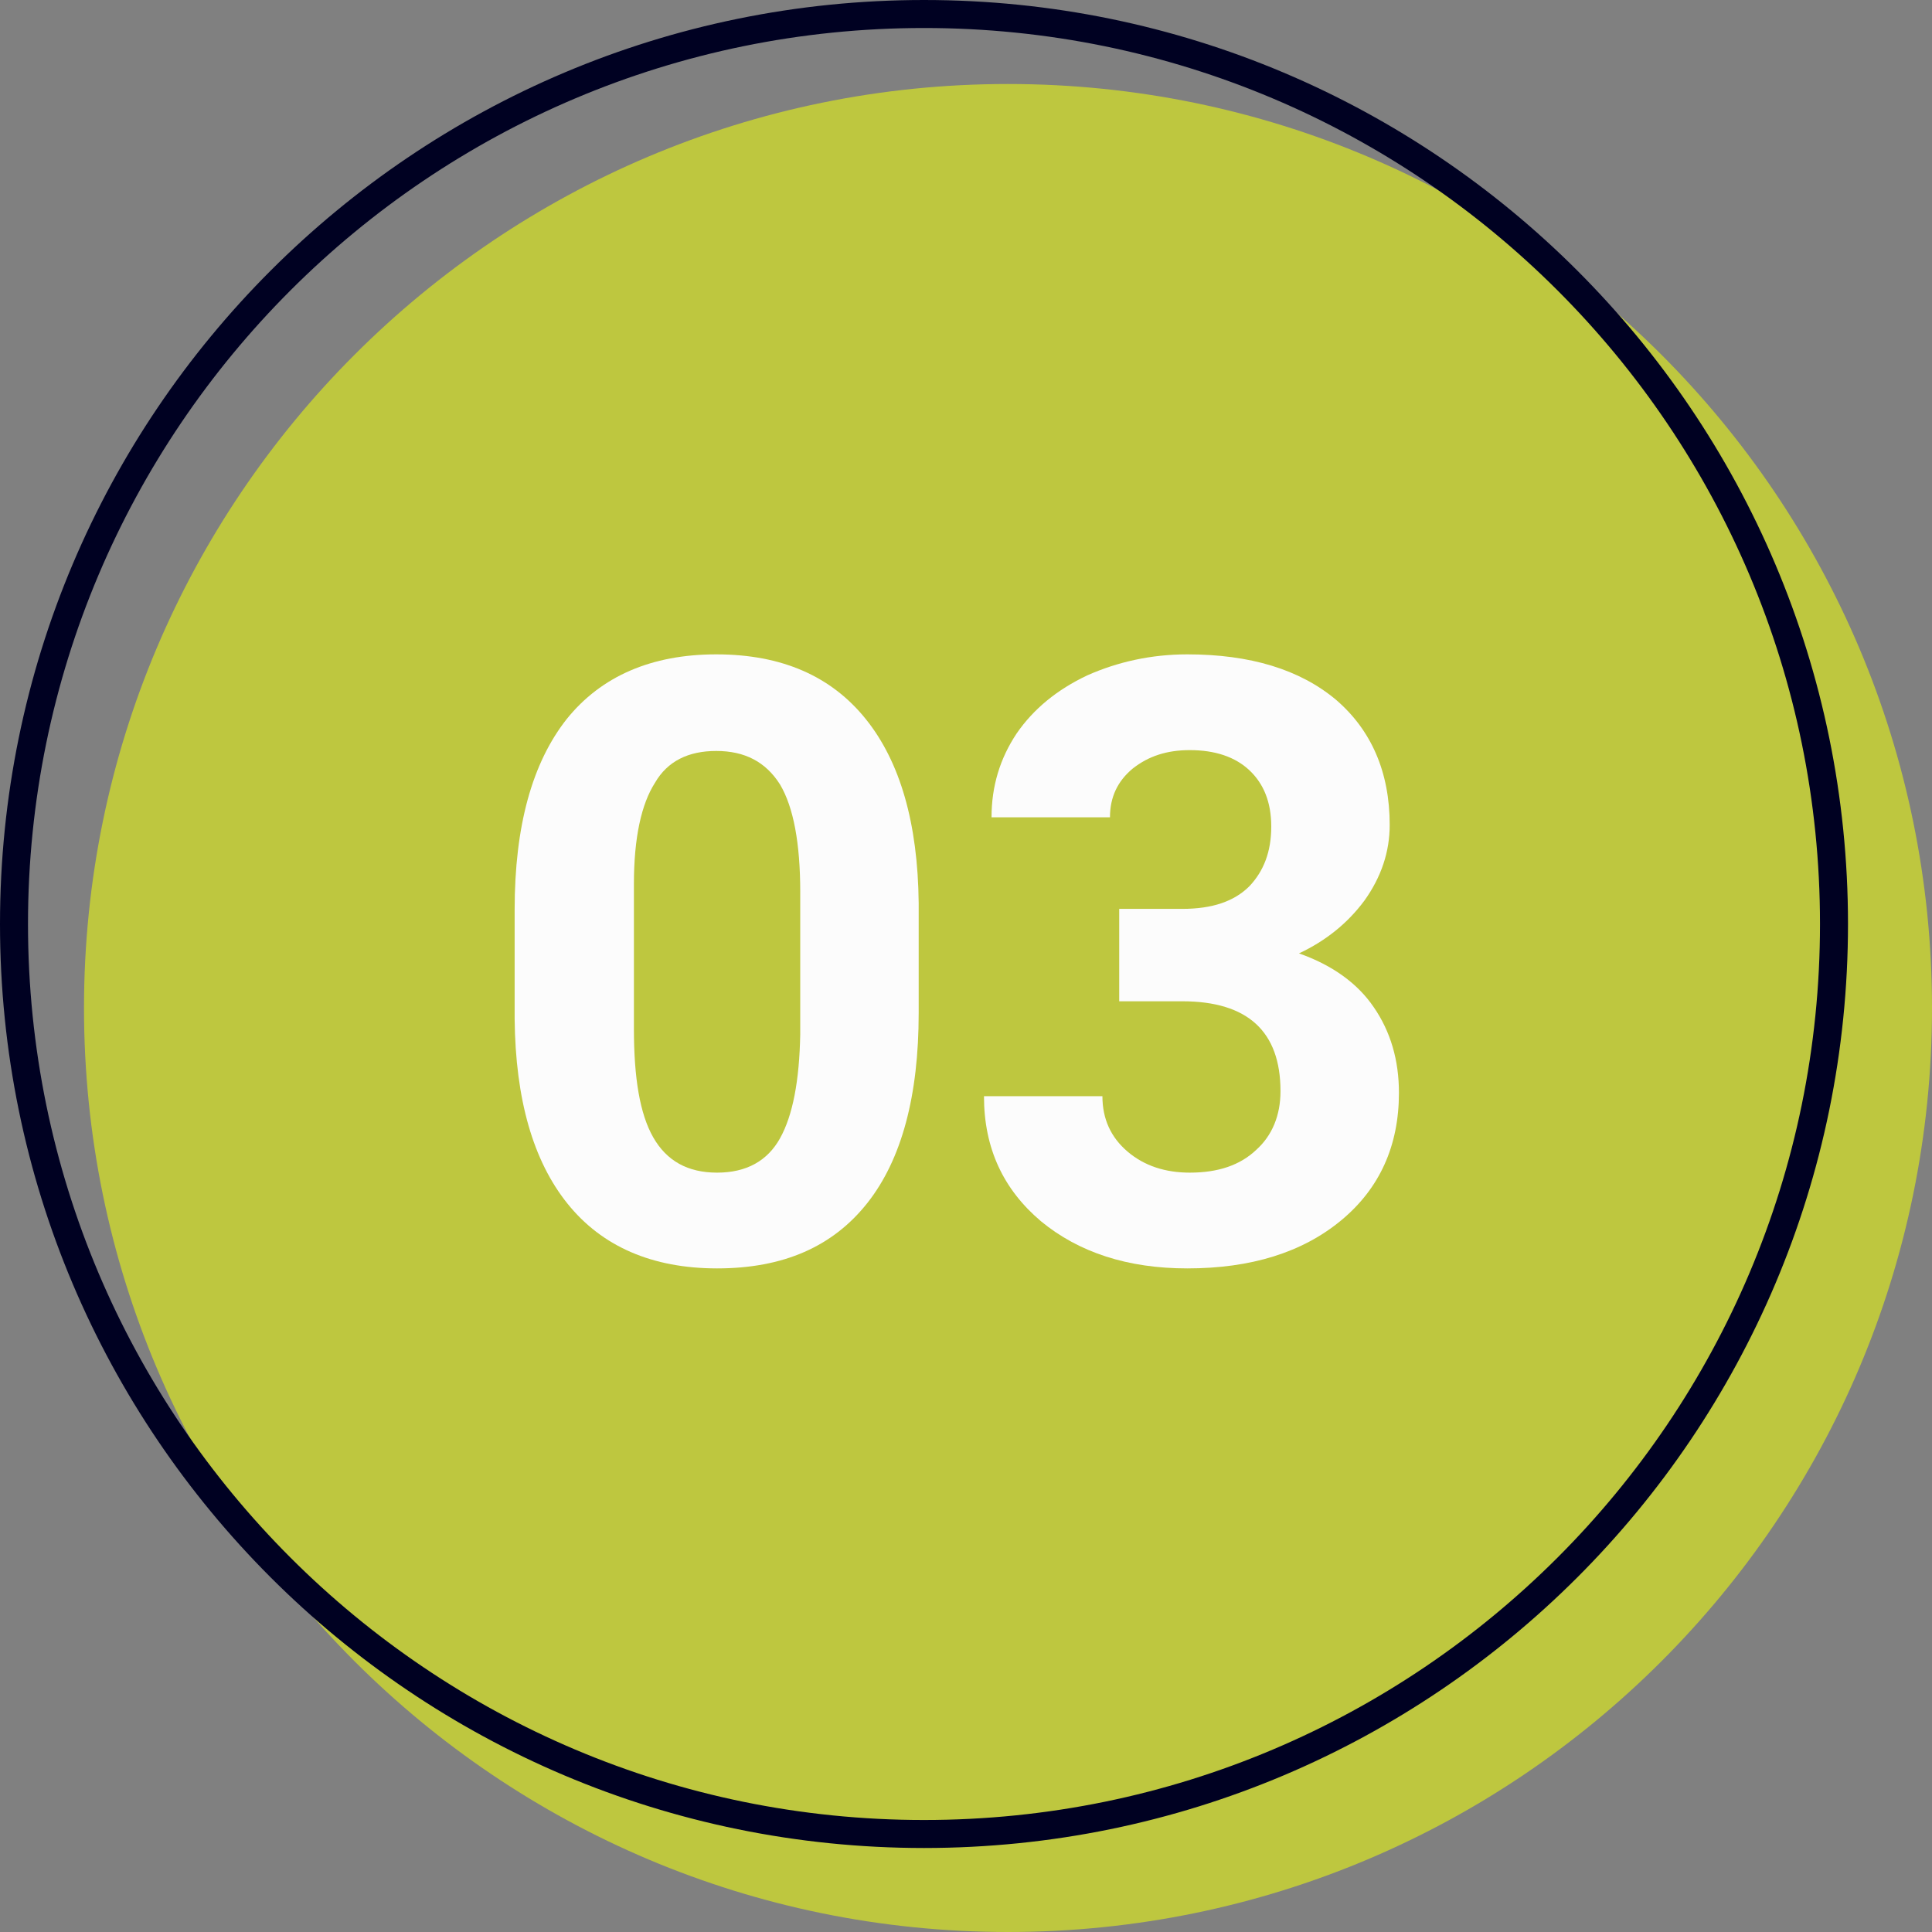
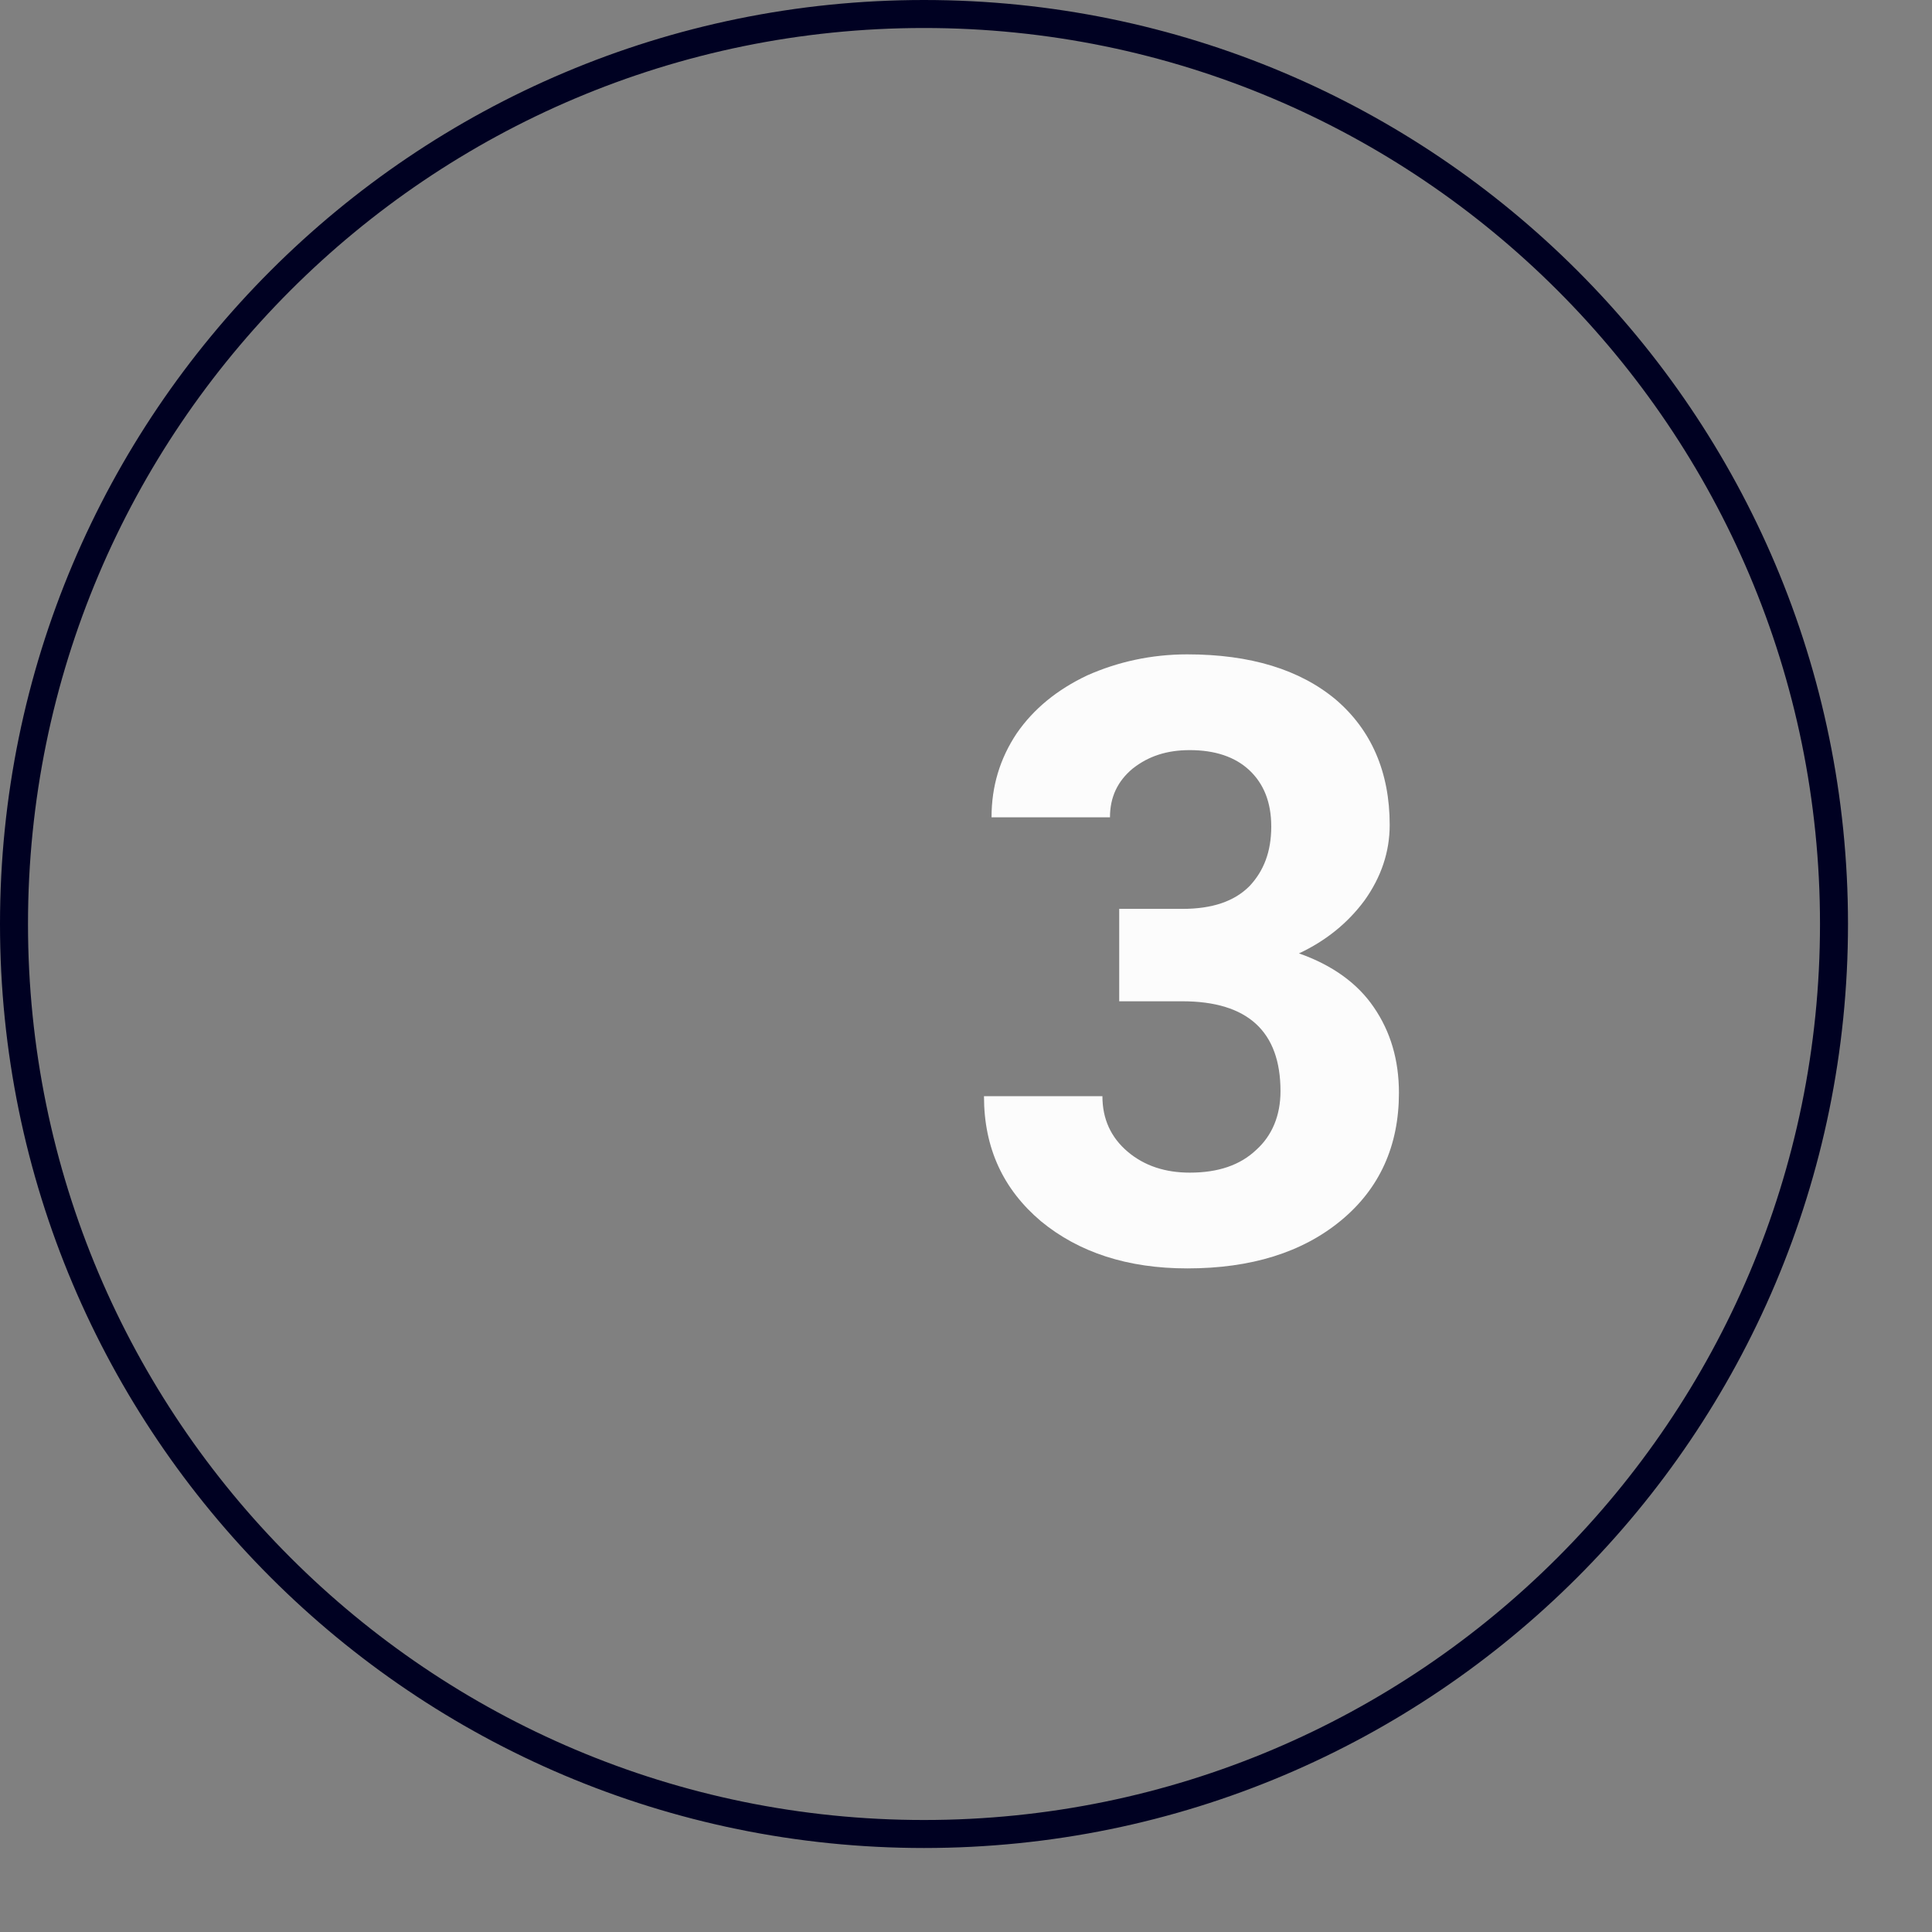
<svg xmlns="http://www.w3.org/2000/svg" width="69" height="69" viewBox="0 0 69 69" fill="none">
  <rect x="0" y="0" width="69" height="69" fill="#808080" stroke="none" />
  <g clip-path="url(#clip0_30_324)">
-     <path d="M36 69C54.225 69 69 54.225 69 36C69 17.775 54.225 3 36 3C17.775 3 3 17.775 3 36C3 54.225 17.775 69 36 69Z" fill="#BEC73F" />
-     <path d="M32.81 36.18C32.81 39.12 32.21 41.4 30.98 42.96C29.75 44.52 27.98 45.3 25.61 45.3C23.3 45.3 21.5 44.52 20.27 42.99C19.04 41.46 18.41 39.27 18.38 36.39V32.49C18.38 29.49 19.01 27.24 20.24 25.68C21.47 24.15 23.27 23.37 25.58 23.37C27.92 23.37 29.69 24.15 30.92 25.68C32.15 27.21 32.78 29.4 32.81 32.25V36.18ZM28.58 31.86C28.58 30.12 28.34 28.83 27.86 28.02C27.35 27.21 26.6 26.82 25.58 26.82C24.59 26.82 23.84 27.18 23.39 27.96C22.91 28.71 22.64 29.91 22.64 31.56V36.75C22.64 38.49 22.85 39.78 23.33 40.62C23.81 41.46 24.56 41.88 25.61 41.88C26.66 41.88 27.41 41.46 27.86 40.65C28.31 39.84 28.55 38.61 28.58 36.93V31.86Z" fill="#FCFCFC" />
    <path d="M39.972 32.46H42.222C43.302 32.46 44.082 32.19 44.622 31.65C45.132 31.11 45.402 30.42 45.402 29.52C45.402 28.65 45.132 27.99 44.622 27.51C44.112 27.03 43.392 26.79 42.492 26.79C41.682 26.79 41.022 27 40.452 27.45C39.912 27.9 39.642 28.47 39.642 29.19H35.412C35.412 28.08 35.712 27.09 36.312 26.19C36.912 25.32 37.752 24.63 38.832 24.12C39.912 23.64 41.112 23.37 42.402 23.37C44.652 23.37 46.422 23.91 47.712 24.99C48.972 26.07 49.632 27.57 49.632 29.46C49.632 30.42 49.332 31.32 48.732 32.16C48.132 32.97 47.352 33.6 46.392 34.05C47.592 34.47 48.492 35.13 49.062 35.97C49.662 36.84 49.962 37.86 49.962 39.03C49.962 40.92 49.272 42.45 47.892 43.59C46.512 44.73 44.682 45.3 42.402 45.3C40.272 45.3 38.532 44.73 37.182 43.62C35.832 42.48 35.142 41.01 35.142 39.15H39.372C39.372 39.96 39.672 40.62 40.272 41.13C40.872 41.64 41.622 41.88 42.492 41.88C43.512 41.88 44.292 41.61 44.862 41.07C45.432 40.56 45.732 39.84 45.732 38.97C45.732 36.84 44.562 35.76 42.222 35.76H39.972V32.46Z" fill="#FCFCFC" />
    <path d="M33 65.5C50.949 65.5 65.5 50.949 65.5 33C65.5 15.051 50.949 0.5 33 0.5C15.051 0.5 0.5 15.051 0.5 33C0.5 50.949 15.051 65.5 33 65.5Z" stroke="#000122" />
  </g>
  <defs>
    <clipPath id="clip0_30_324">
      <rect width="69" height="69" fill="white" />
    </clipPath>
  </defs>
</svg>